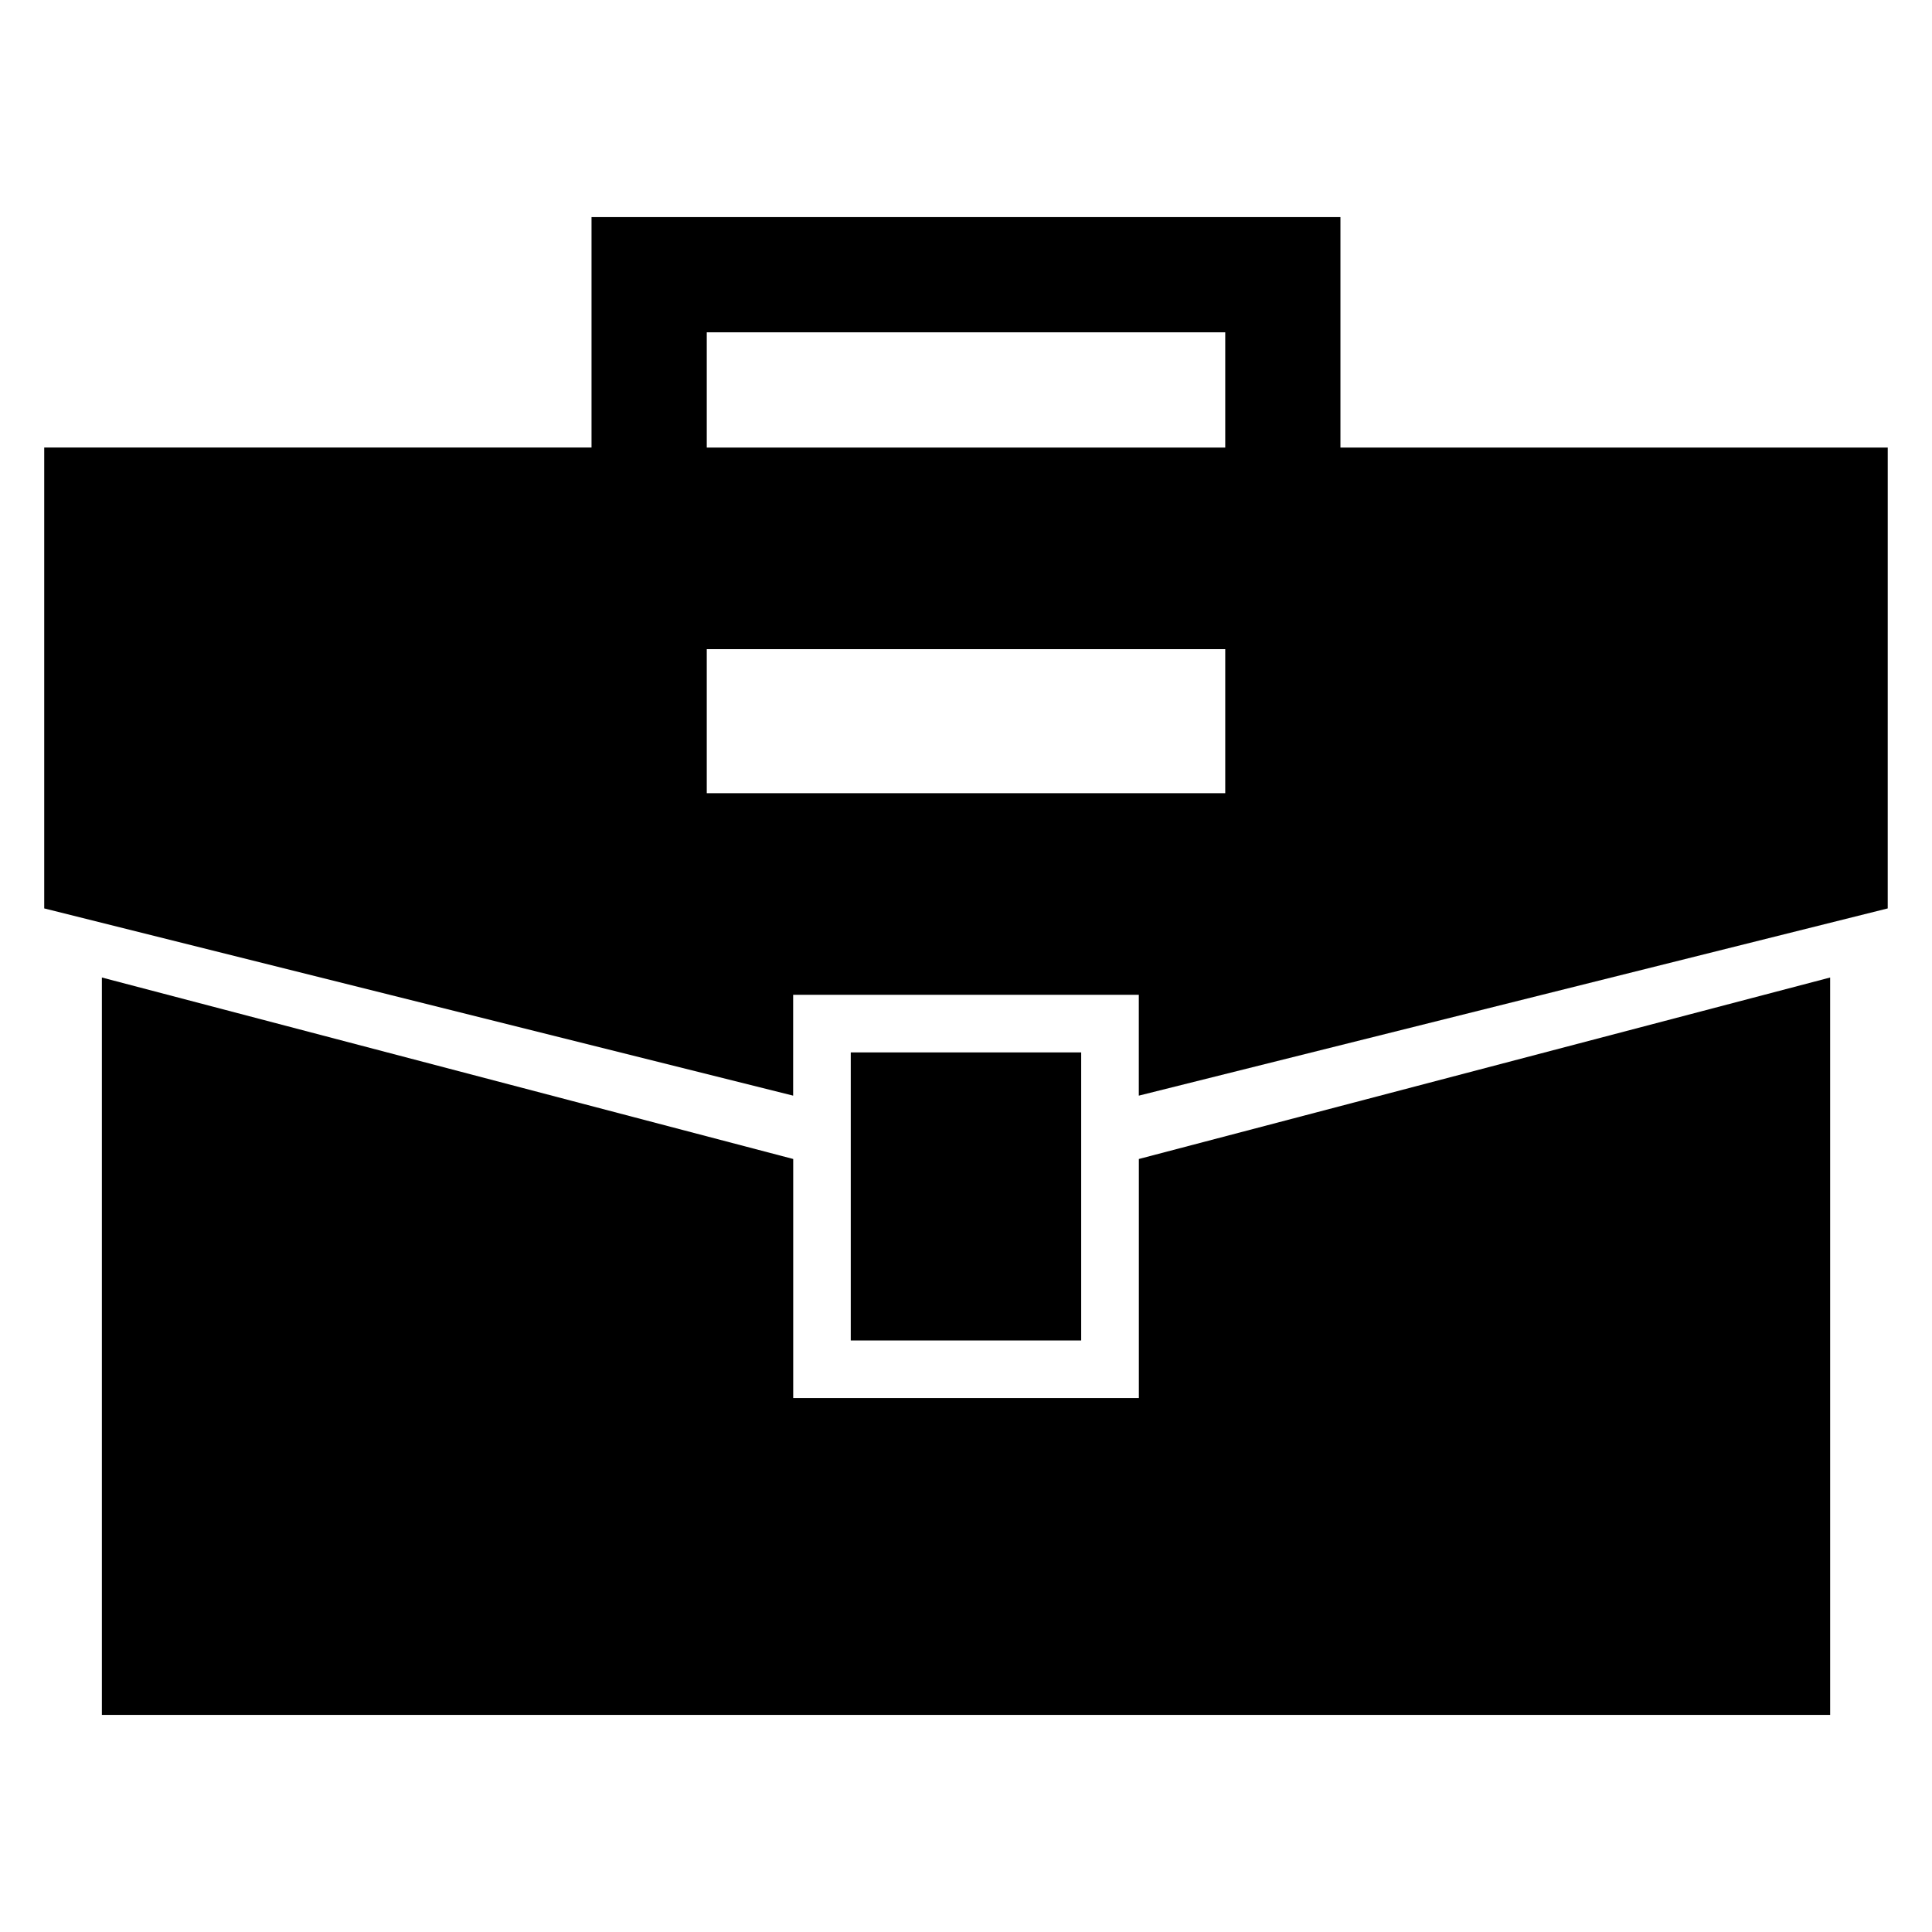
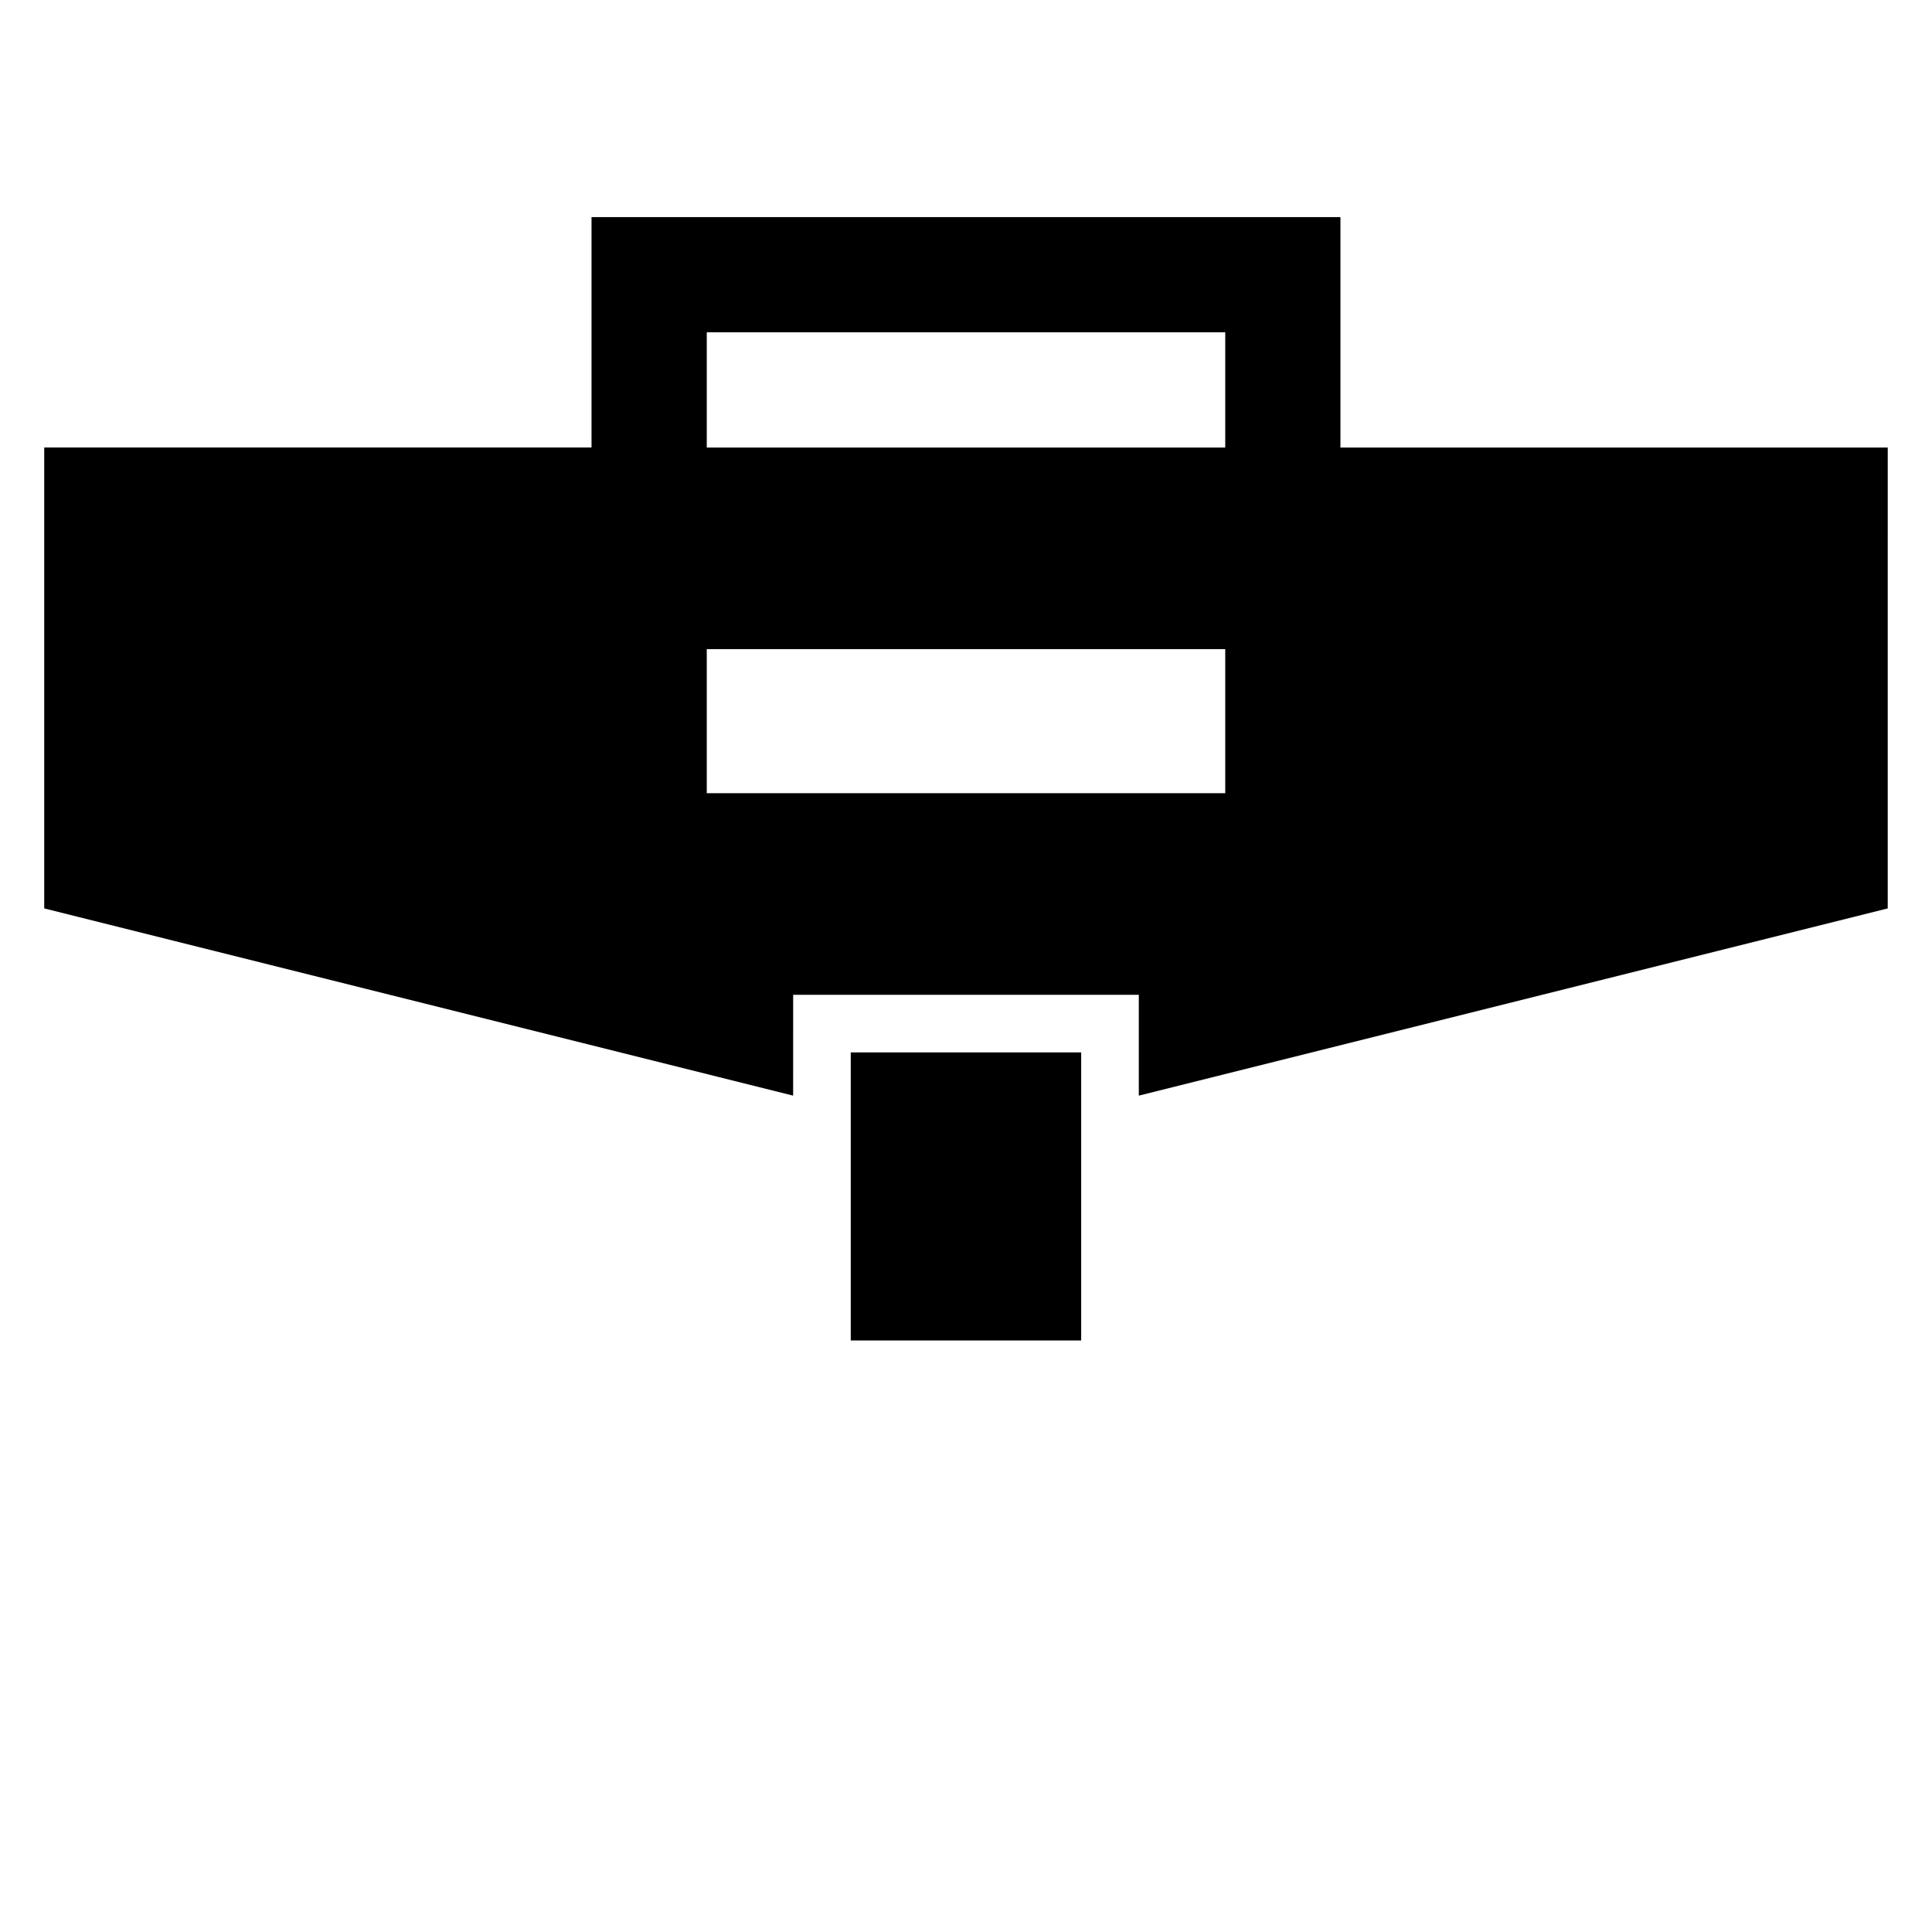
<svg xmlns="http://www.w3.org/2000/svg" fill="#000000" width="800px" height="800px" version="1.1" viewBox="144 144 512 512">
  <g>
-     <path d="m171 403.05v195.42h458.01v-195.42l-183.2 48.094v63.355h-91.602v-63.355z" />
    <path d="m644.27 262.6h-145.04v-61.07h-198.47v61.066l-145.04 0.004v122.14l198.47 49.617 0.004-26.719h91.602v26.719l198.47-49.617zm-175.57 91.602h-137.4v-38.168h137.4zm0-91.602h-137.4v-30.535h137.4z" />
    <path d="m369.46 422.9h61.066v76.336h-61.066z" />
  </g>
</svg>